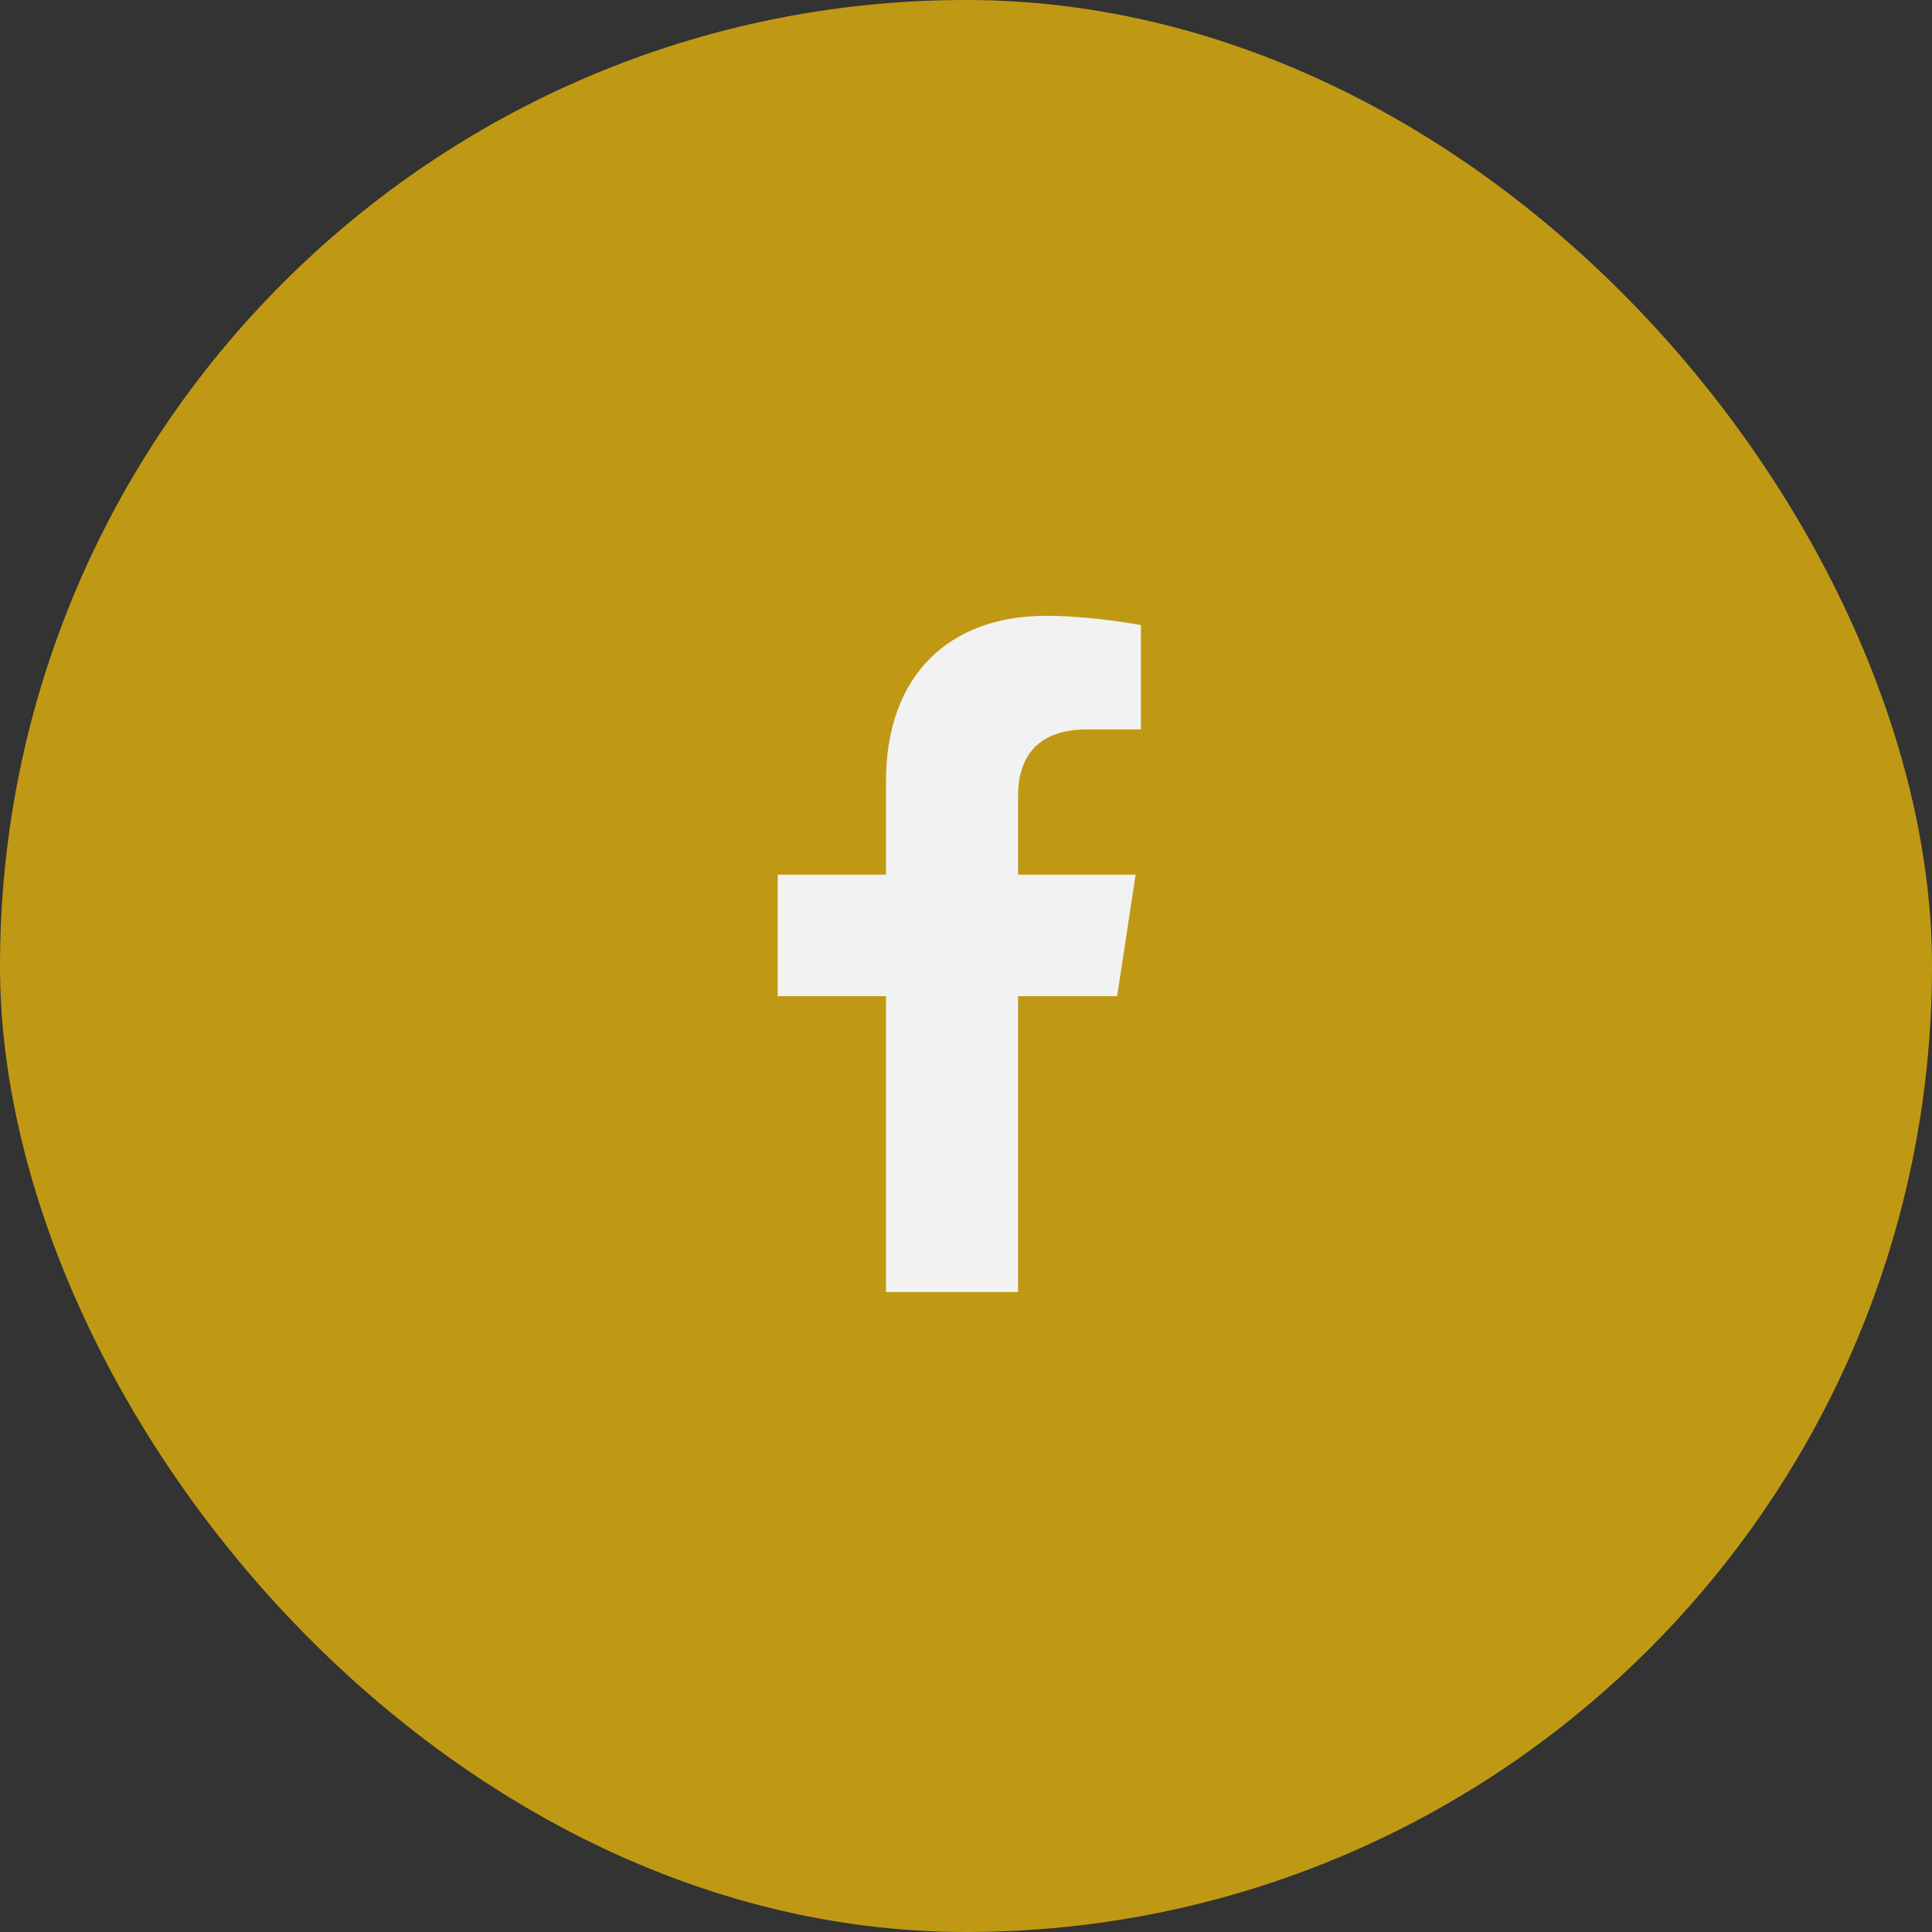
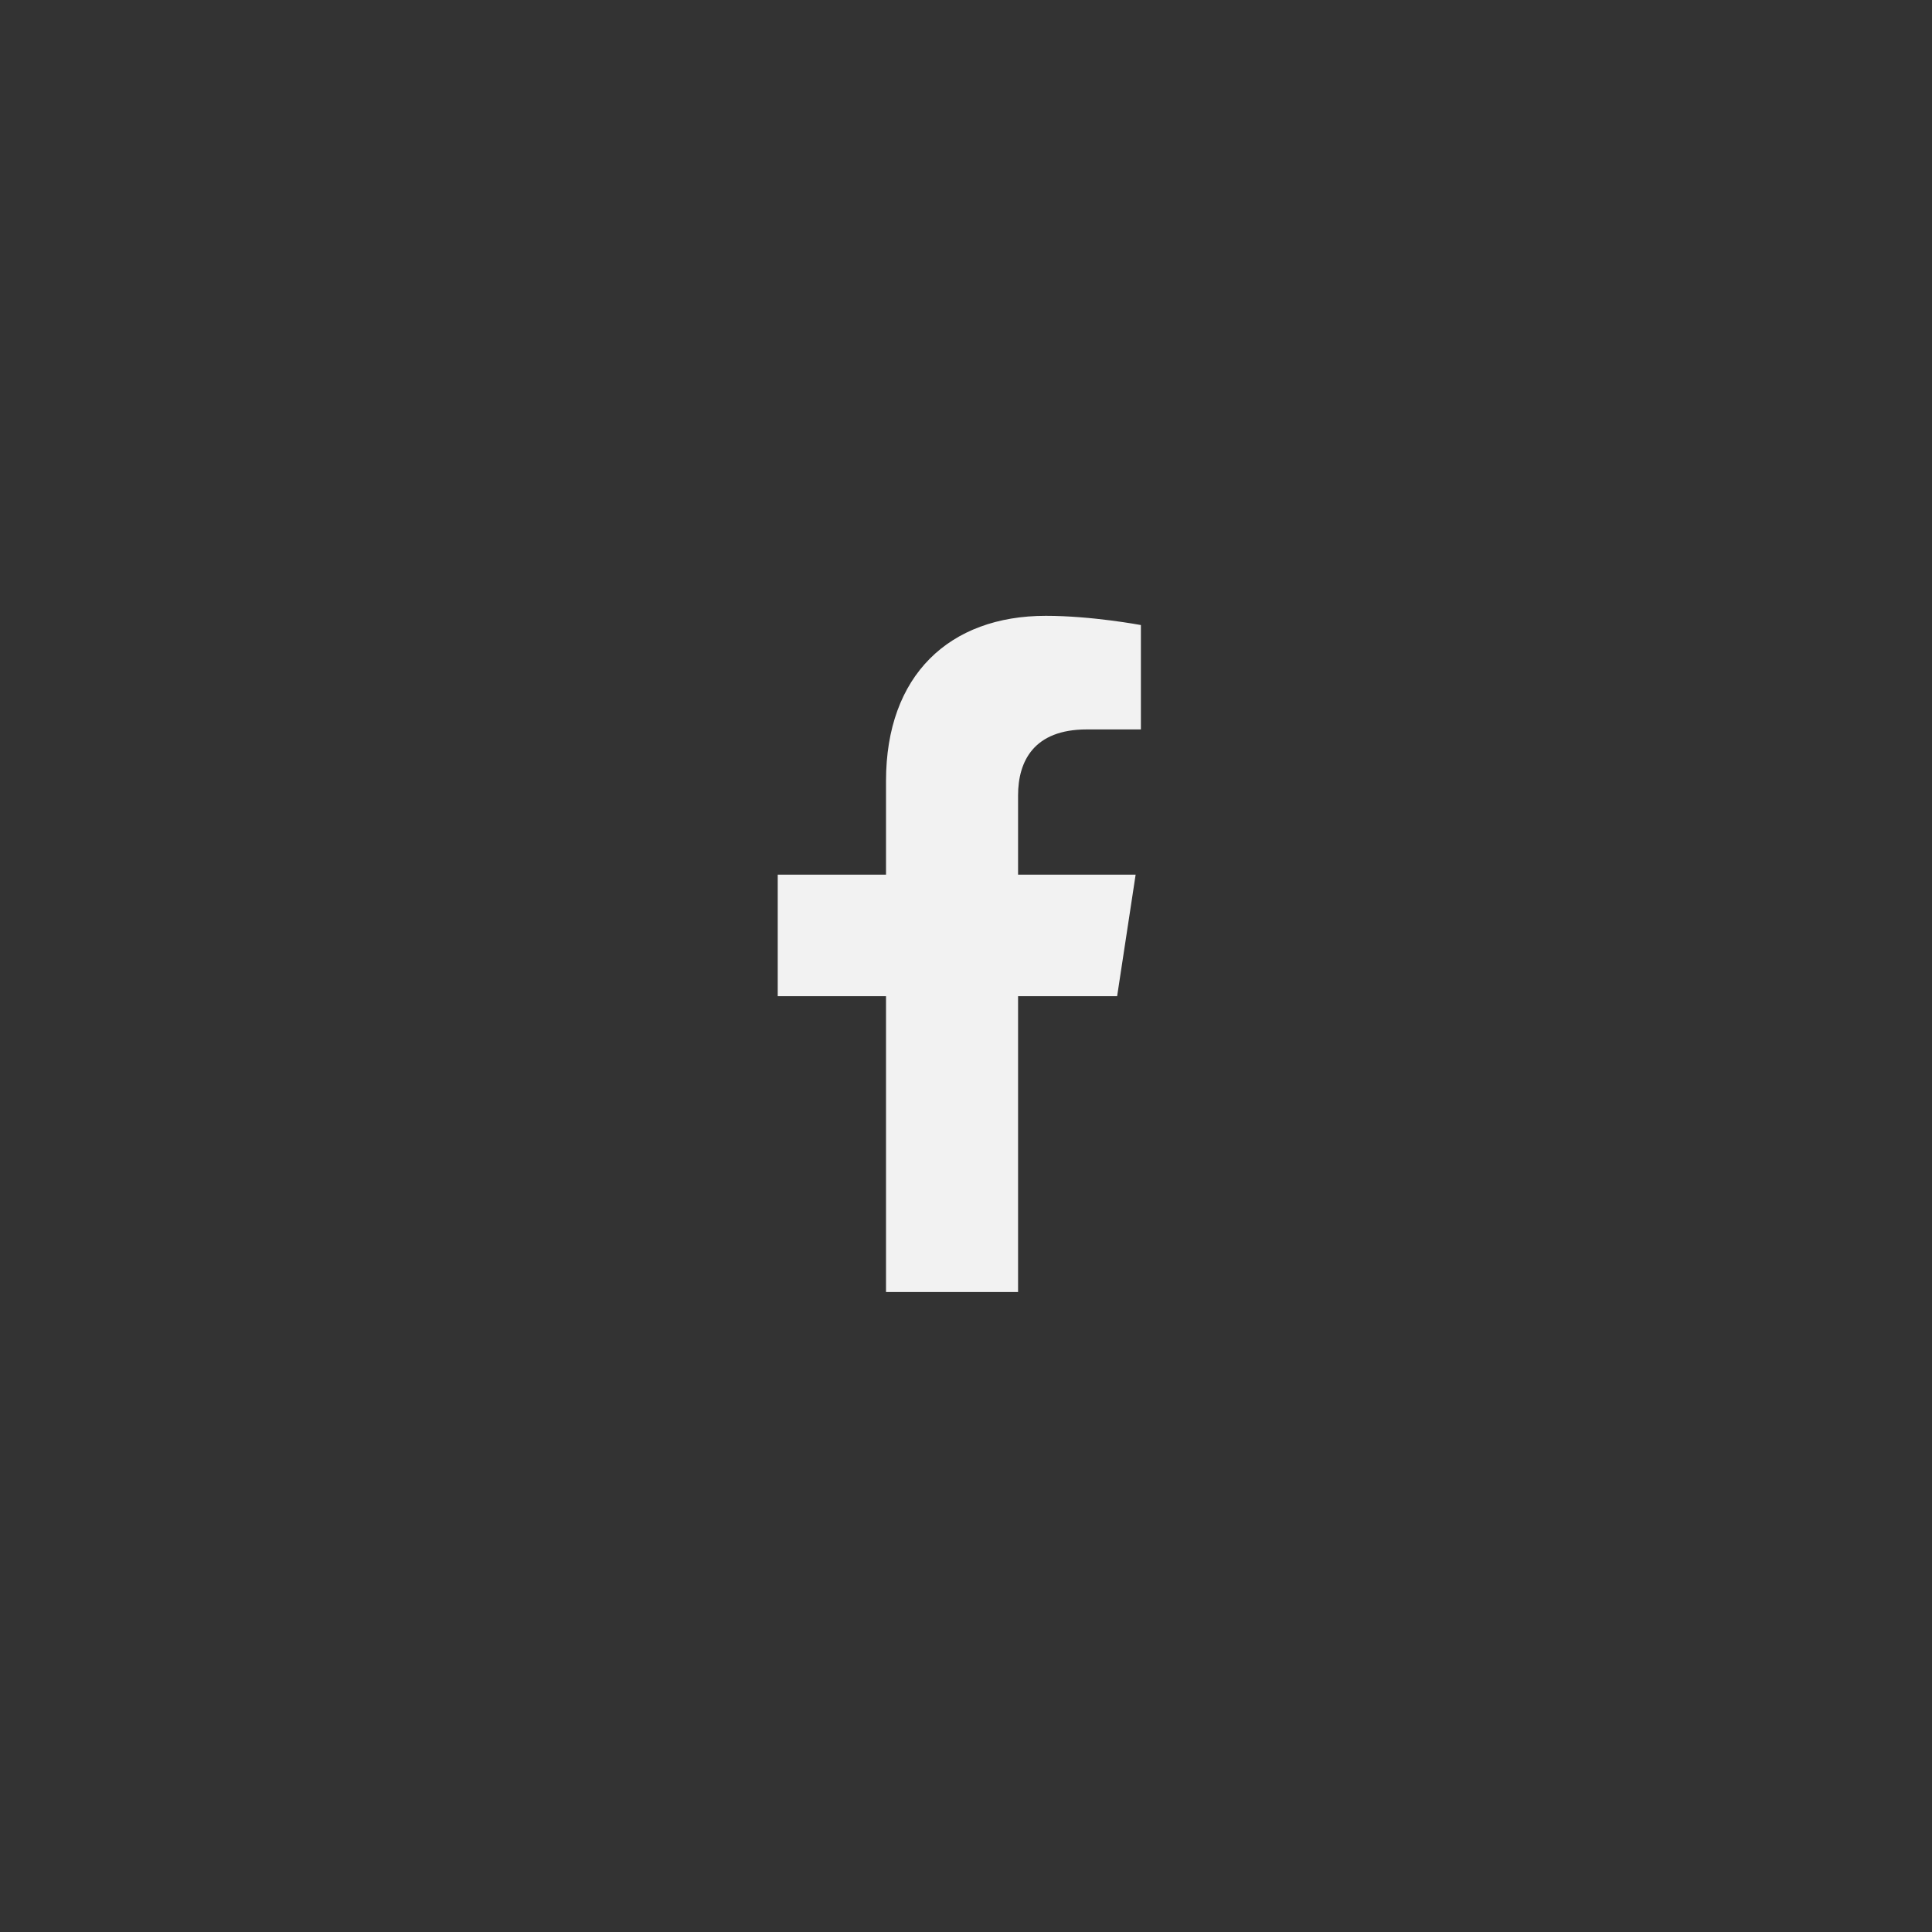
<svg xmlns="http://www.w3.org/2000/svg" width="40" height="40" viewBox="0 0 40 40" fill="none">
  <rect x="0" y="0" width="40" height="40" fill="#333333" stroke="none" />
-   <rect width="40" height="40" rx="20" fill="#C09914" />
  <path d="M23.129 20.625H21.078V26.75H18.344V20.625H16.102V18.109H18.344V16.168C18.344 13.98 19.656 12.75 21.652 12.75C22.609 12.75 23.621 12.941 23.621 12.941V15.102H22.5C21.406 15.102 21.078 15.758 21.078 16.469V18.109H23.512L23.129 20.625Z" fill="#F2F2F2" />
</svg>